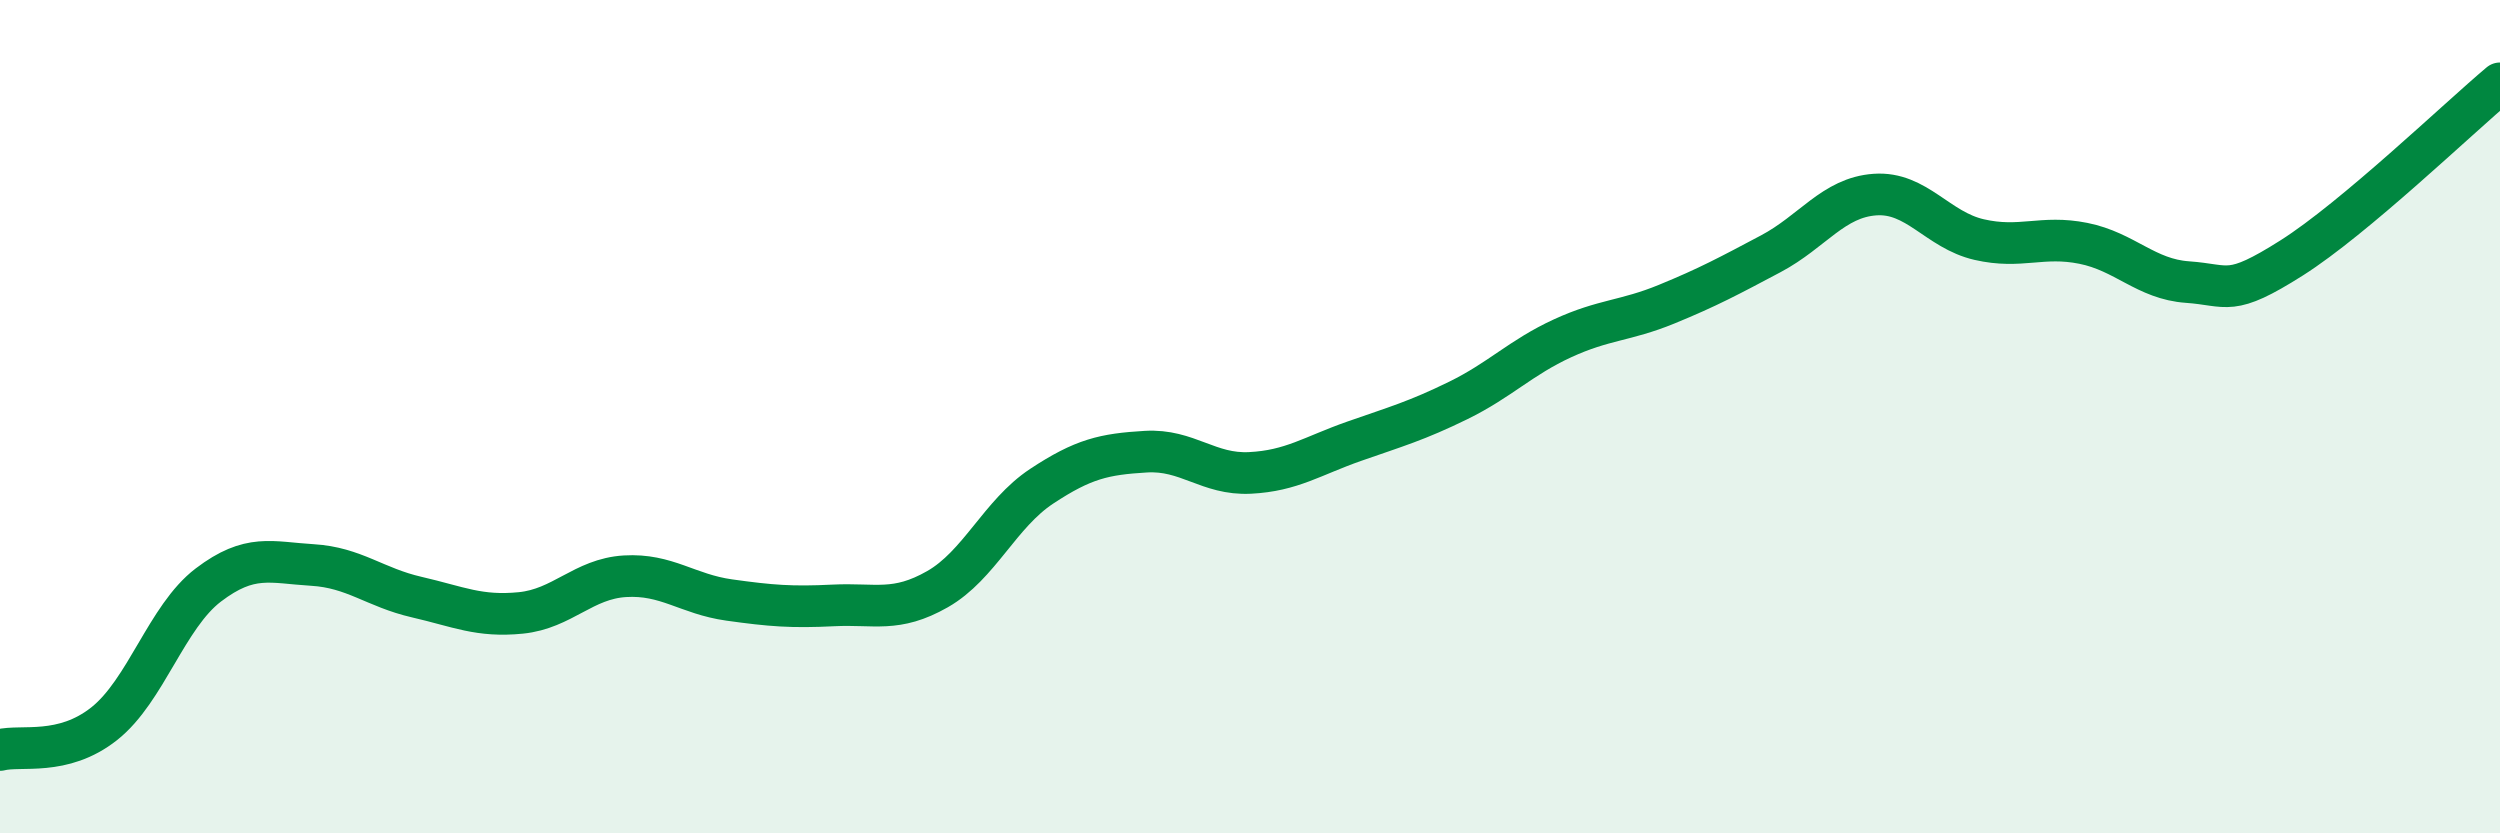
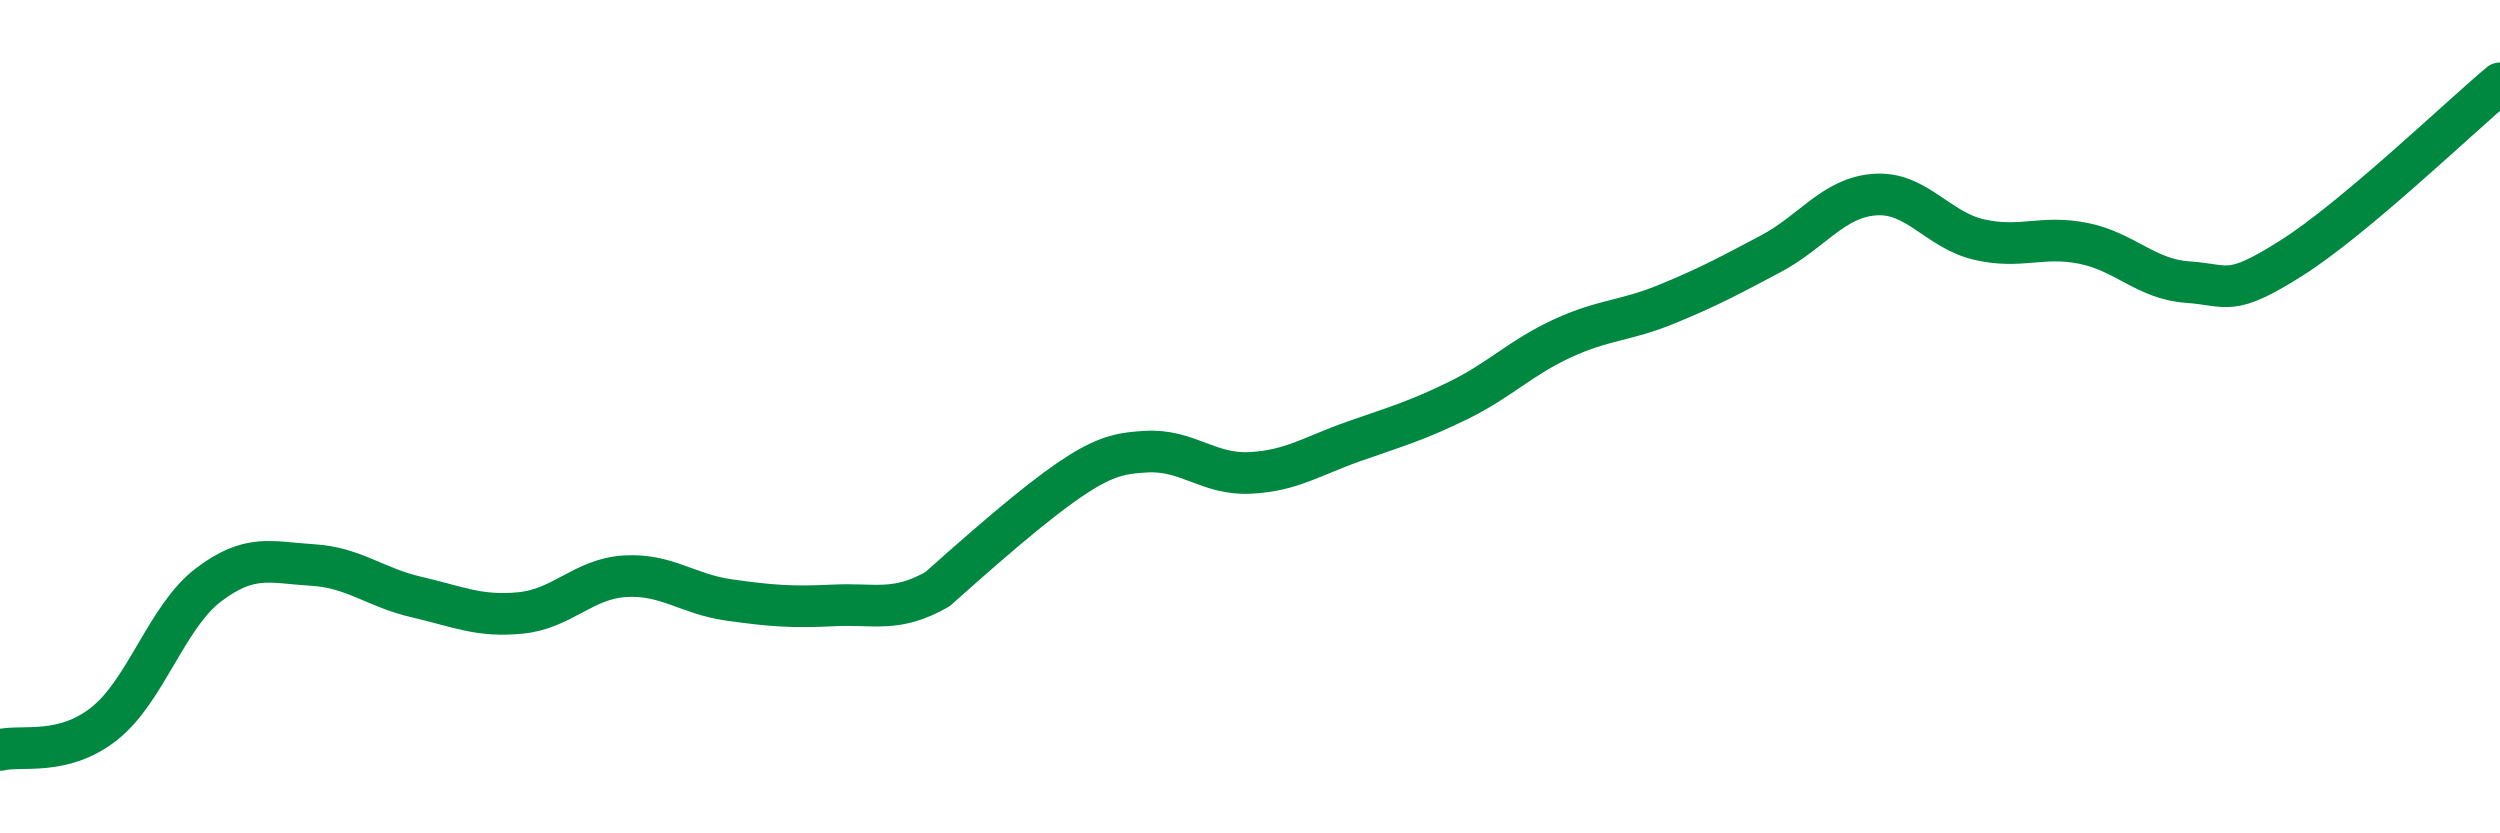
<svg xmlns="http://www.w3.org/2000/svg" width="60" height="20" viewBox="0 0 60 20">
-   <path d="M 0,18 C 0.5,17.87 1.5,18.16 2.5,17.37 C 3.5,16.58 4,14.8 5,14.04 C 6,13.28 6.5,13.5 7.5,13.56 C 8.5,13.62 9,14.1 10,14.33 C 11,14.56 11.5,14.81 12.5,14.71 C 13.5,14.61 14,13.89 15,13.83 C 16,13.77 16.5,14.26 17.5,14.4 C 18.5,14.54 19,14.58 20,14.53 C 21,14.48 21.5,14.71 22.5,14.14 C 23.5,13.57 24,12.33 25,11.67 C 26,11.01 26.5,10.9 27.5,10.84 C 28.5,10.78 29,11.4 30,11.35 C 31,11.3 31.5,10.94 32.5,10.59 C 33.5,10.24 34,10.1 35,9.61 C 36,9.12 36.5,8.58 37.5,8.12 C 38.5,7.66 39,7.71 40,7.3 C 41,6.89 41.5,6.62 42.5,6.09 C 43.5,5.56 44,4.74 45,4.67 C 46,4.6 46.5,5.52 47.5,5.75 C 48.5,5.98 49,5.64 50,5.84 C 51,6.04 51.5,6.7 52.5,6.77 C 53.5,6.84 53.5,7.14 55,6.19 C 56.5,5.24 59,2.84 60,2L60 20L0 20Z" fill="#008740" opacity="0.1" stroke-linecap="round" stroke-linejoin="round" />
-   <path d="M 0,18 C 0.5,17.87 1.5,18.16 2.5,17.37 C 3.5,16.58 4,14.8 5,14.04 C 6,13.28 6.5,13.5 7.5,13.56 C 8.5,13.62 9,14.1 10,14.33 C 11,14.56 11.5,14.81 12.5,14.71 C 13.5,14.61 14,13.89 15,13.83 C 16,13.77 16.5,14.26 17.5,14.4 C 18.5,14.54 19,14.58 20,14.53 C 21,14.48 21.5,14.71 22.5,14.14 C 23.5,13.57 24,12.33 25,11.67 C 26,11.01 26.5,10.9 27.5,10.84 C 28.5,10.78 29,11.4 30,11.35 C 31,11.3 31.5,10.94 32.5,10.59 C 33.5,10.24 34,10.1 35,9.61 C 36,9.12 36.5,8.58 37.5,8.12 C 38.5,7.66 39,7.71 40,7.3 C 41,6.89 41.5,6.62 42.5,6.09 C 43.5,5.56 44,4.74 45,4.67 C 46,4.6 46.5,5.52 47.5,5.75 C 48.5,5.98 49,5.64 50,5.84 C 51,6.04 51.5,6.7 52.5,6.77 C 53.5,6.84 53.5,7.14 55,6.19 C 56.5,5.24 59,2.84 60,2" stroke="#008740" stroke-width="1" fill="none" stroke-linecap="round" stroke-linejoin="round" />
+   <path d="M 0,18 C 0.5,17.87 1.5,18.16 2.5,17.37 C 3.5,16.58 4,14.8 5,14.04 C 6,13.28 6.5,13.5 7.5,13.56 C 8.5,13.62 9,14.1 10,14.33 C 11,14.56 11.5,14.81 12.5,14.71 C 13.5,14.61 14,13.89 15,13.83 C 16,13.77 16.5,14.26 17.5,14.4 C 18.5,14.54 19,14.58 20,14.53 C 21,14.48 21.5,14.71 22.5,14.14 C 26,11.01 26.5,10.9 27.5,10.84 C 28.5,10.78 29,11.4 30,11.35 C 31,11.3 31.5,10.94 32.5,10.59 C 33.5,10.24 34,10.1 35,9.61 C 36,9.12 36.5,8.58 37.5,8.12 C 38.5,7.66 39,7.71 40,7.3 C 41,6.89 41.5,6.62 42.5,6.09 C 43.5,5.56 44,4.74 45,4.67 C 46,4.6 46.5,5.52 47.5,5.75 C 48.5,5.98 49,5.64 50,5.84 C 51,6.04 51.5,6.7 52.5,6.77 C 53.5,6.84 53.5,7.14 55,6.19 C 56.5,5.24 59,2.84 60,2" stroke="#008740" stroke-width="1" fill="none" stroke-linecap="round" stroke-linejoin="round" />
</svg>